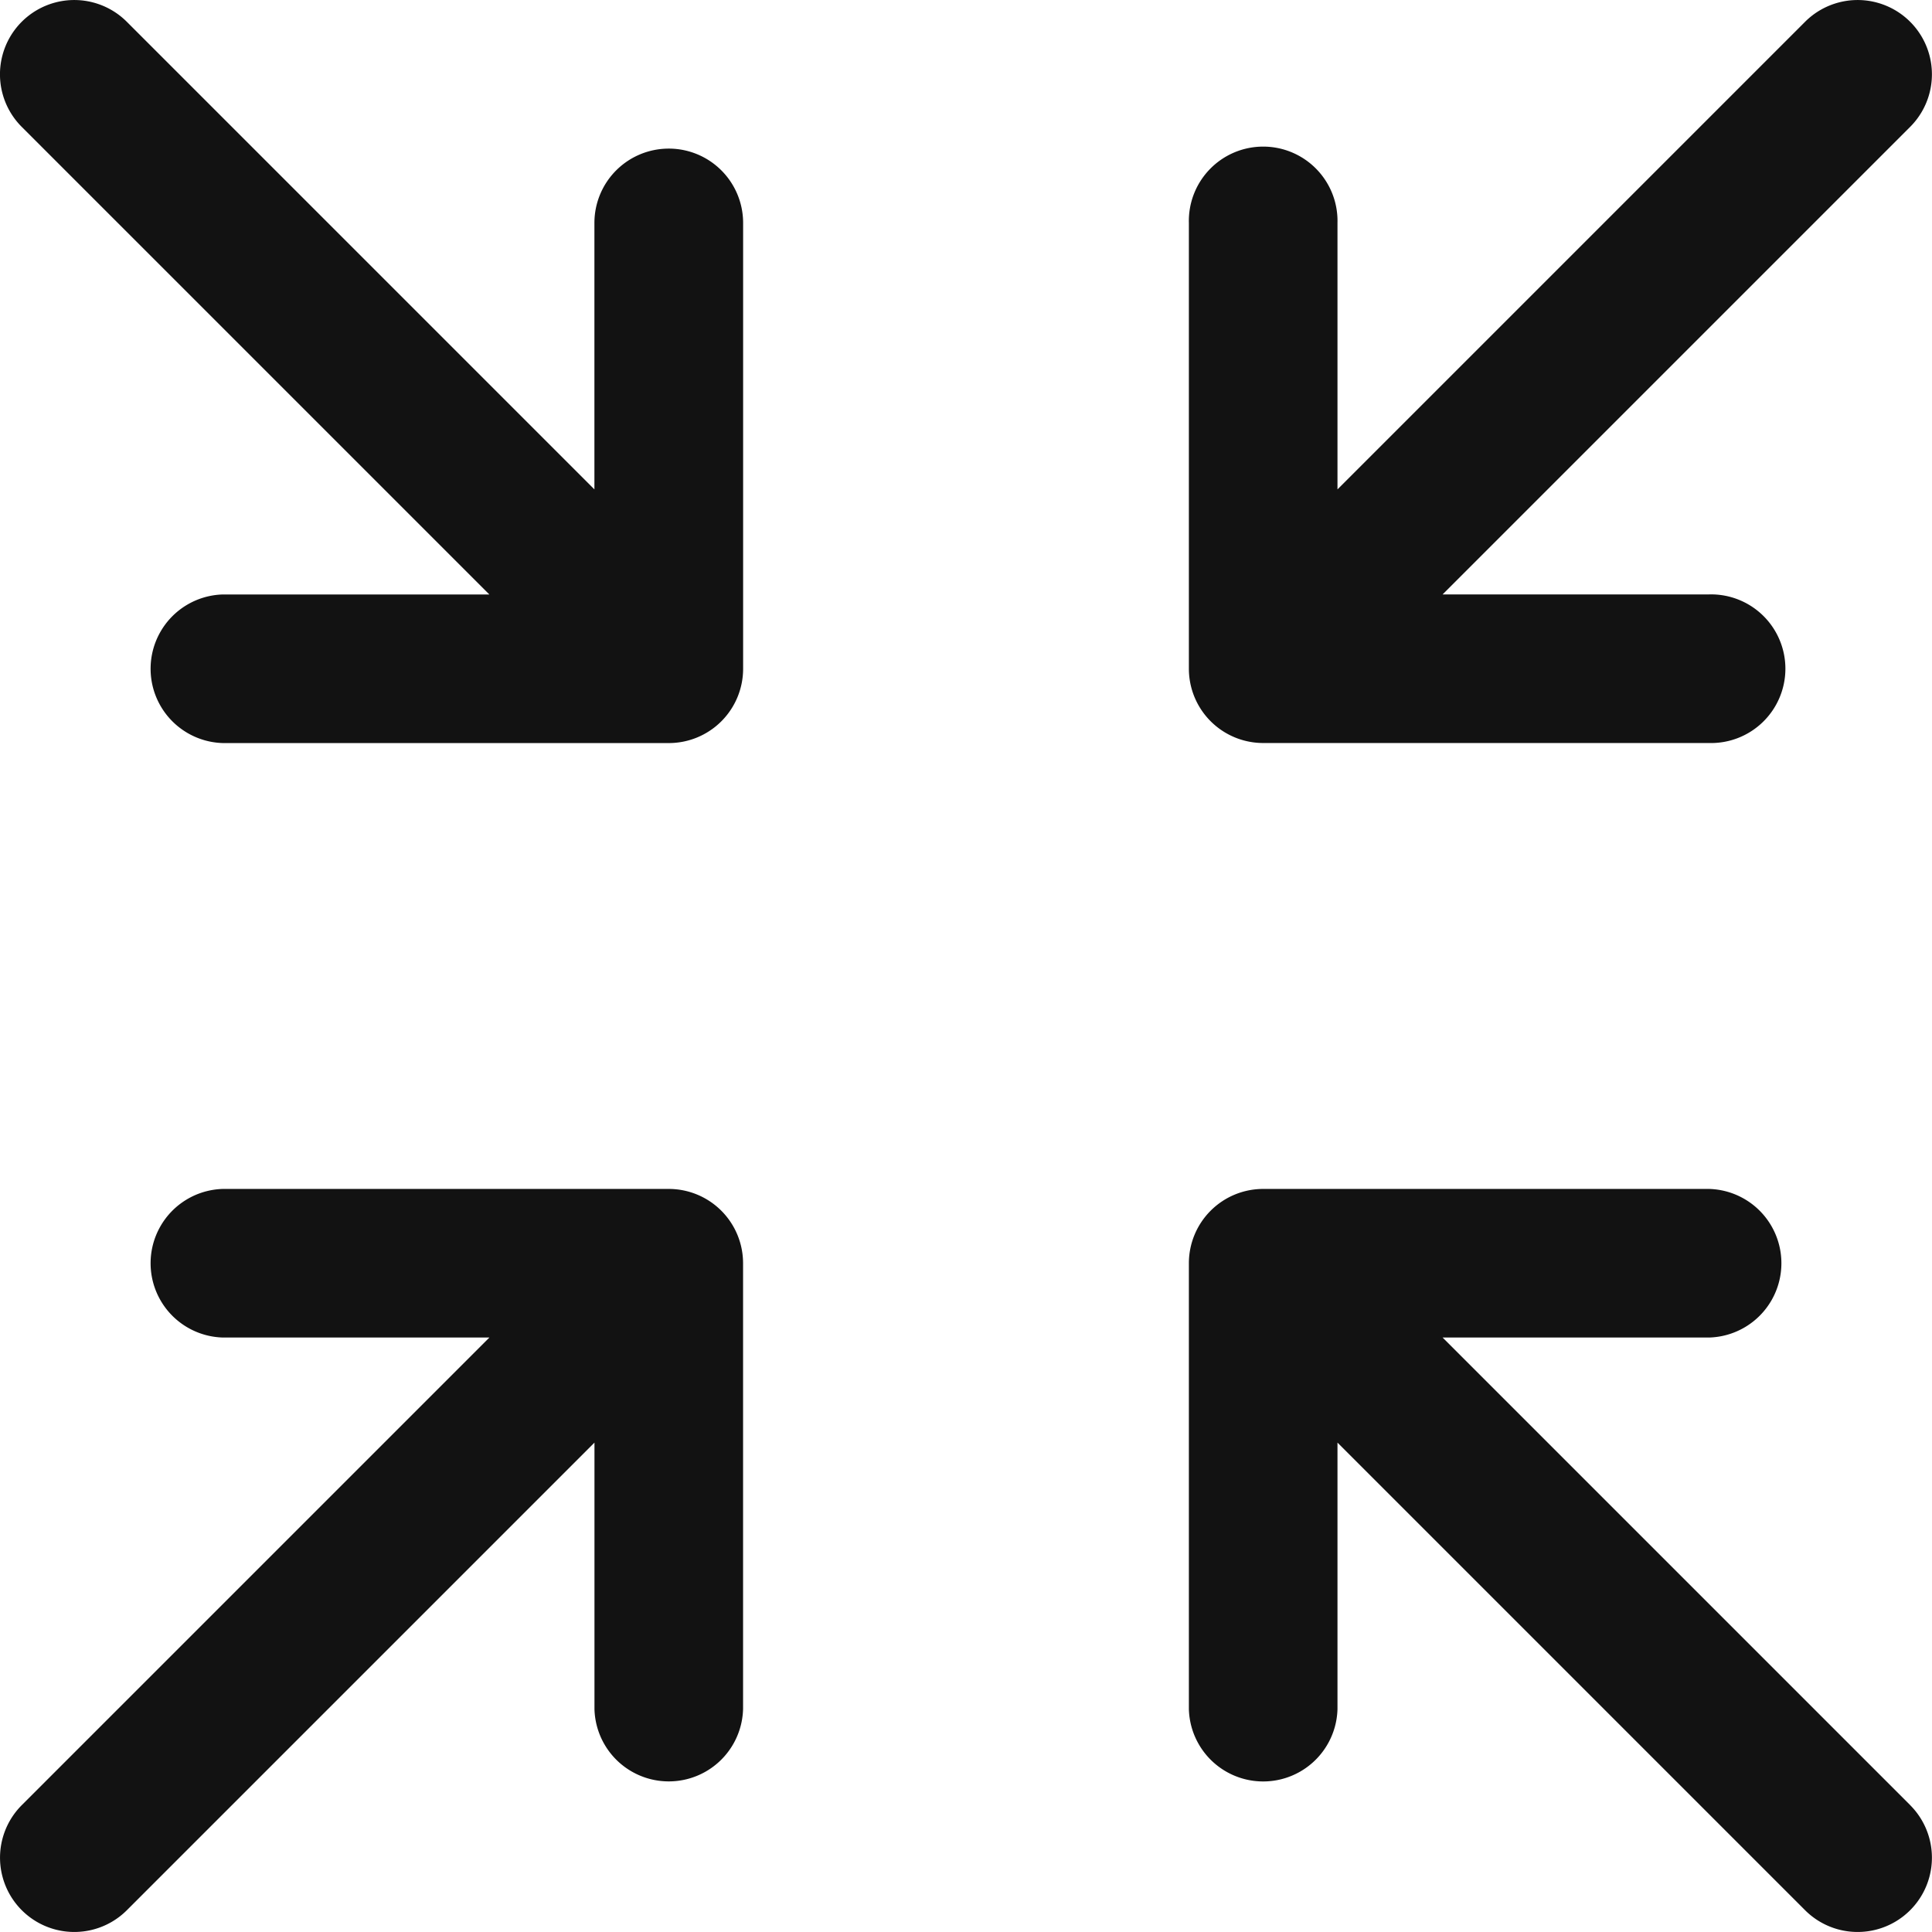
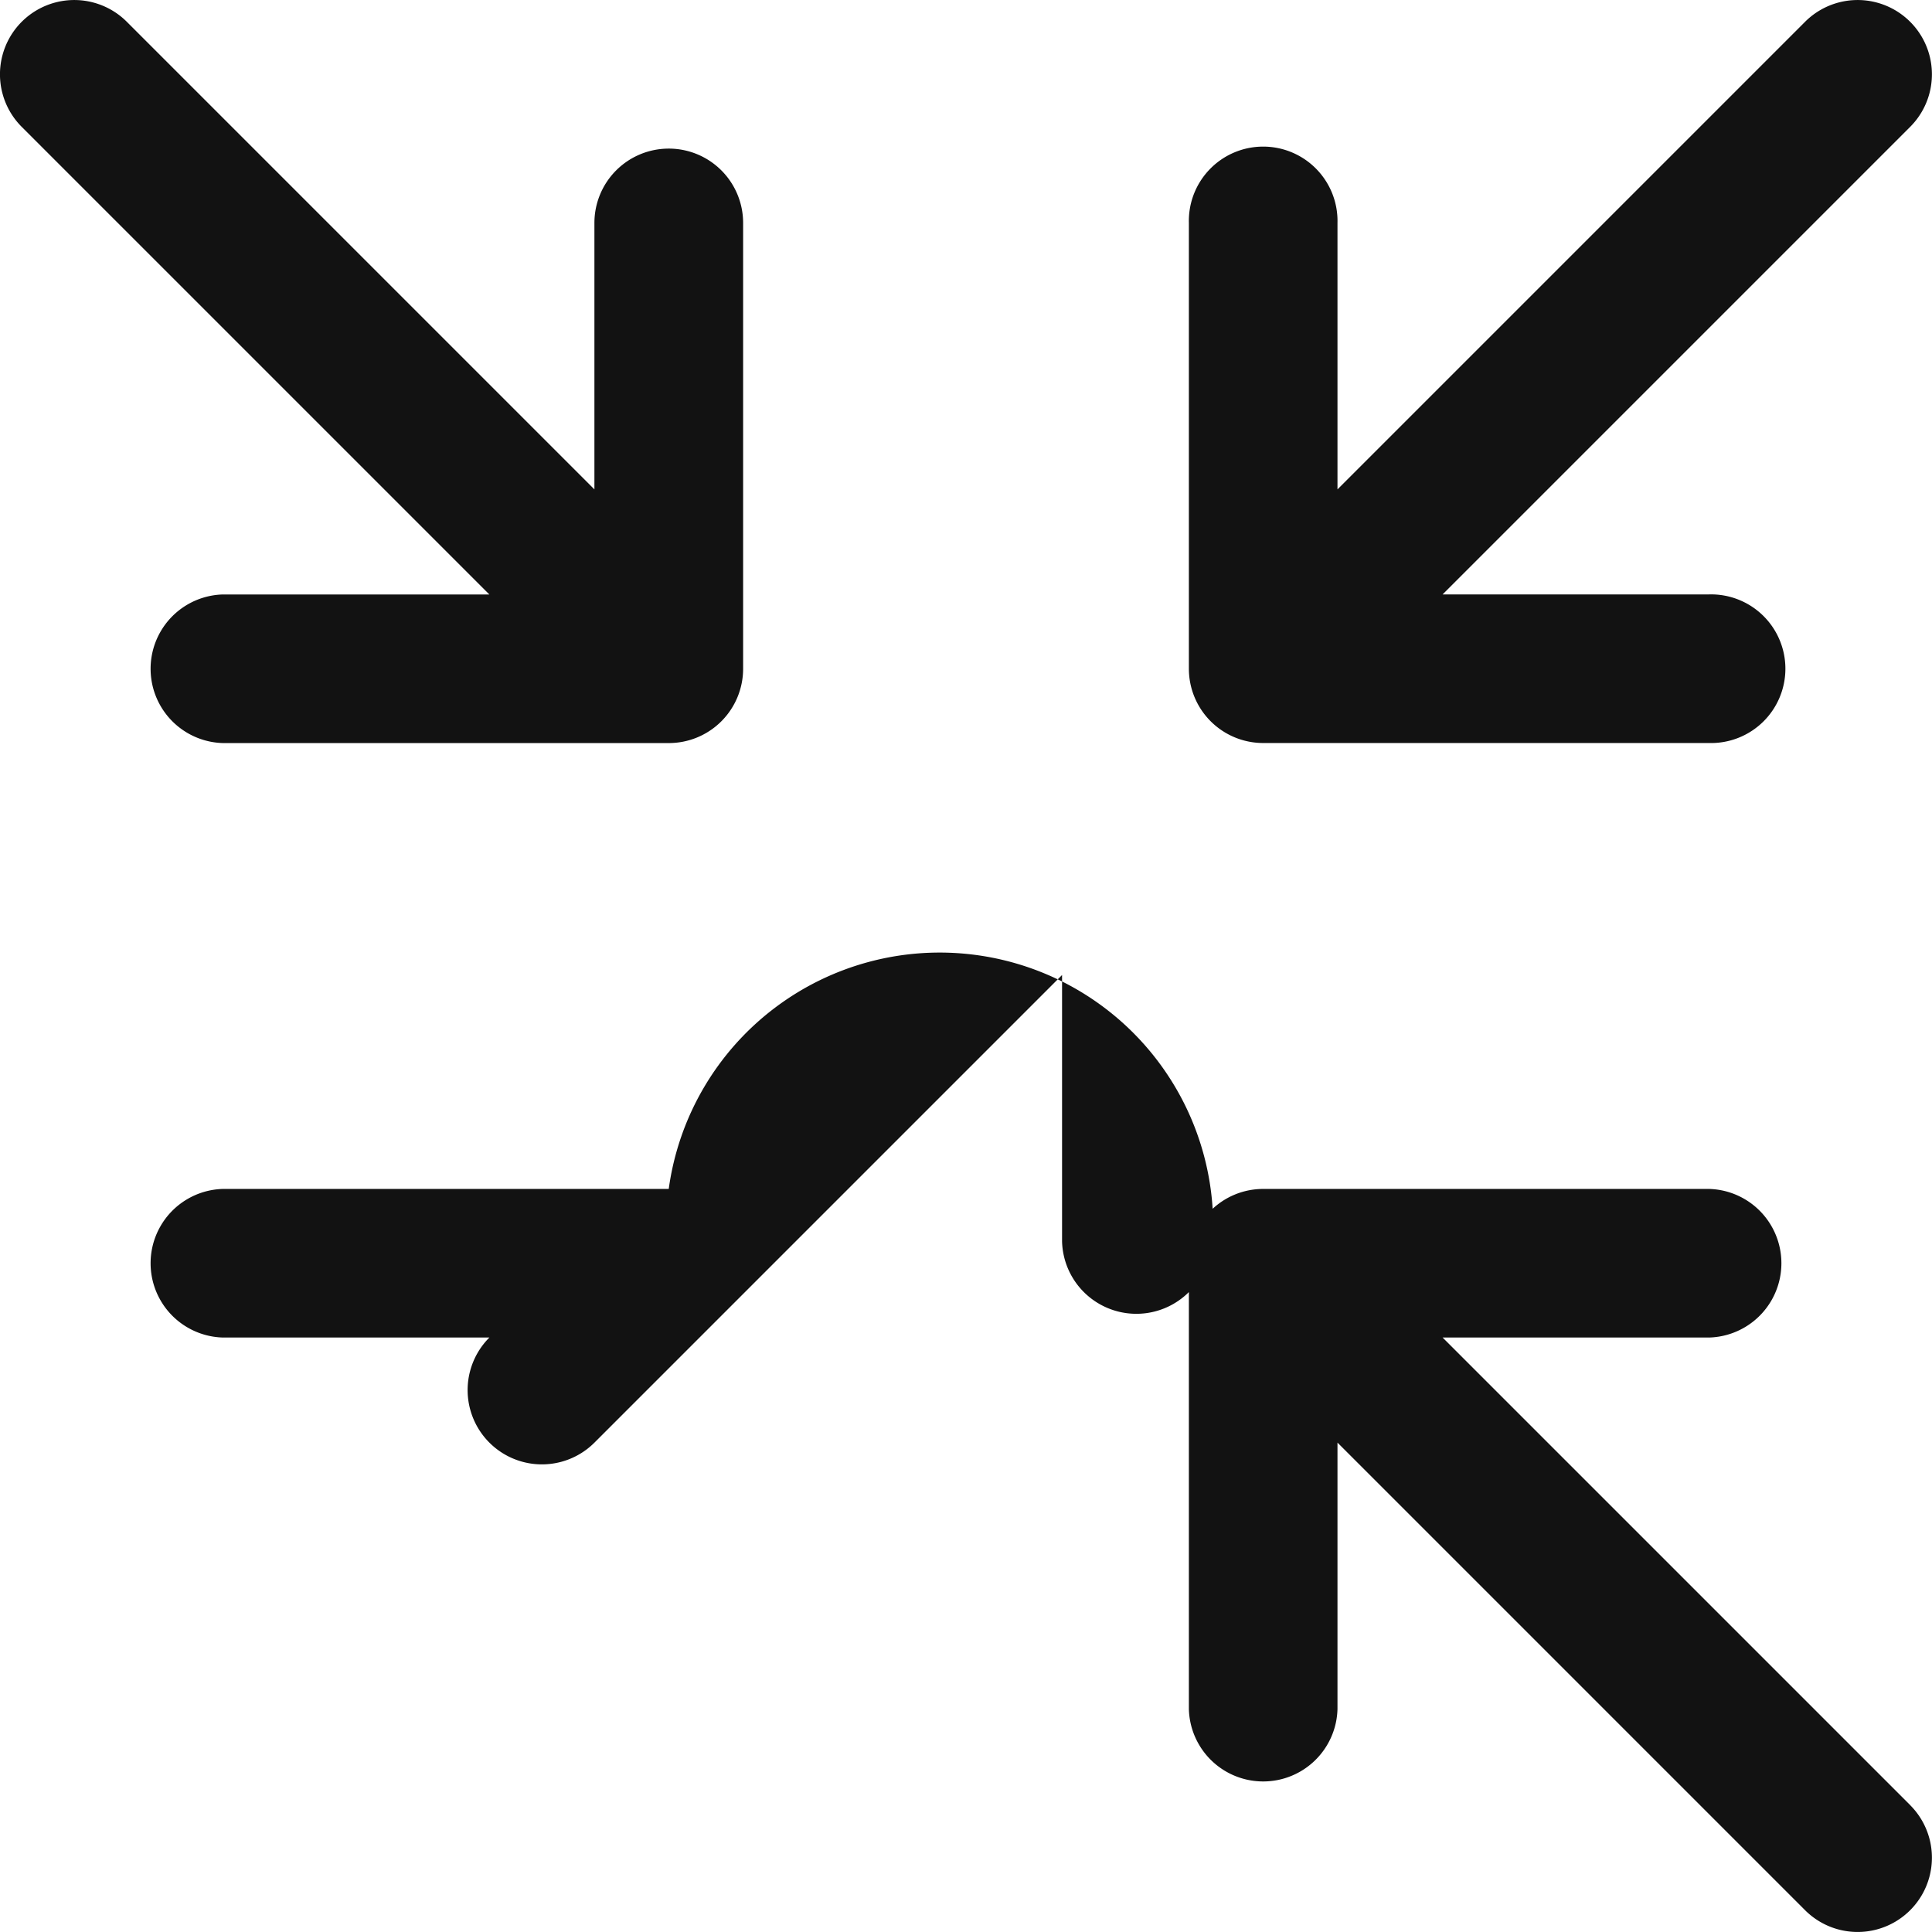
<svg xmlns="http://www.w3.org/2000/svg" viewBox="0 0 36 36" height="36" width="36">
-   <path fill="#121212" transform="translate(-12 -12)" d="M47.594,14.363l-8.713,8.713h4.965a1.385,1.385,0,1,1,0,2.769H35.538a1.385,1.385,0,0,1-1.385-1.385V16.154a1.385,1.385,0,1,1,2.769,0v4.965l8.713-8.713a1.384,1.384,0,0,1,1.958,1.958Zm-23.133.406a1.385,1.385,0,0,0-1.385,1.385v4.965l-8.713-8.713a1.384,1.384,0,1,0-1.958,1.958l8.713,8.713H16.154a1.385,1.385,0,0,0,0,2.769h8.308a1.385,1.385,0,0,0,1.385-1.385V16.154A1.385,1.385,0,0,0,24.461,14.769ZM47.594,45.636l-8.713-8.713h4.965a1.385,1.385,0,0,0,0-2.769H35.538a1.385,1.385,0,0,0-1.385,1.385v8.308a1.385,1.385,0,0,0,2.769,0V38.881l8.713,8.713a1.384,1.384,0,1,0,1.958-1.958ZM24.461,34.154H16.154a1.385,1.385,0,0,0,0,2.769h4.965l-8.713,8.713a1.384,1.384,0,1,0,1.958,1.958l8.713-8.713v4.965a1.385,1.385,0,0,0,2.769,0V35.538A1.385,1.385,0,0,0,24.461,34.154Z" id="Minimize" />
+   <path fill="#121212" transform="translate(-12 -12)" d="M47.594,14.363l-8.713,8.713h4.965a1.385,1.385,0,1,1,0,2.769H35.538a1.385,1.385,0,0,1-1.385-1.385V16.154a1.385,1.385,0,1,1,2.769,0v4.965l8.713-8.713a1.384,1.384,0,0,1,1.958,1.958Zm-23.133.406a1.385,1.385,0,0,0-1.385,1.385v4.965l-8.713-8.713a1.384,1.384,0,1,0-1.958,1.958l8.713,8.713H16.154a1.385,1.385,0,0,0,0,2.769h8.308a1.385,1.385,0,0,0,1.385-1.385V16.154A1.385,1.385,0,0,0,24.461,14.769ZM47.594,45.636l-8.713-8.713h4.965a1.385,1.385,0,0,0,0-2.769H35.538a1.385,1.385,0,0,0-1.385,1.385v8.308a1.385,1.385,0,0,0,2.769,0V38.881l8.713,8.713a1.384,1.384,0,1,0,1.958-1.958ZM24.461,34.154H16.154a1.385,1.385,0,0,0,0,2.769h4.965a1.384,1.384,0,1,0,1.958,1.958l8.713-8.713v4.965a1.385,1.385,0,0,0,2.769,0V35.538A1.385,1.385,0,0,0,24.461,34.154Z" id="Minimize" />
</svg>